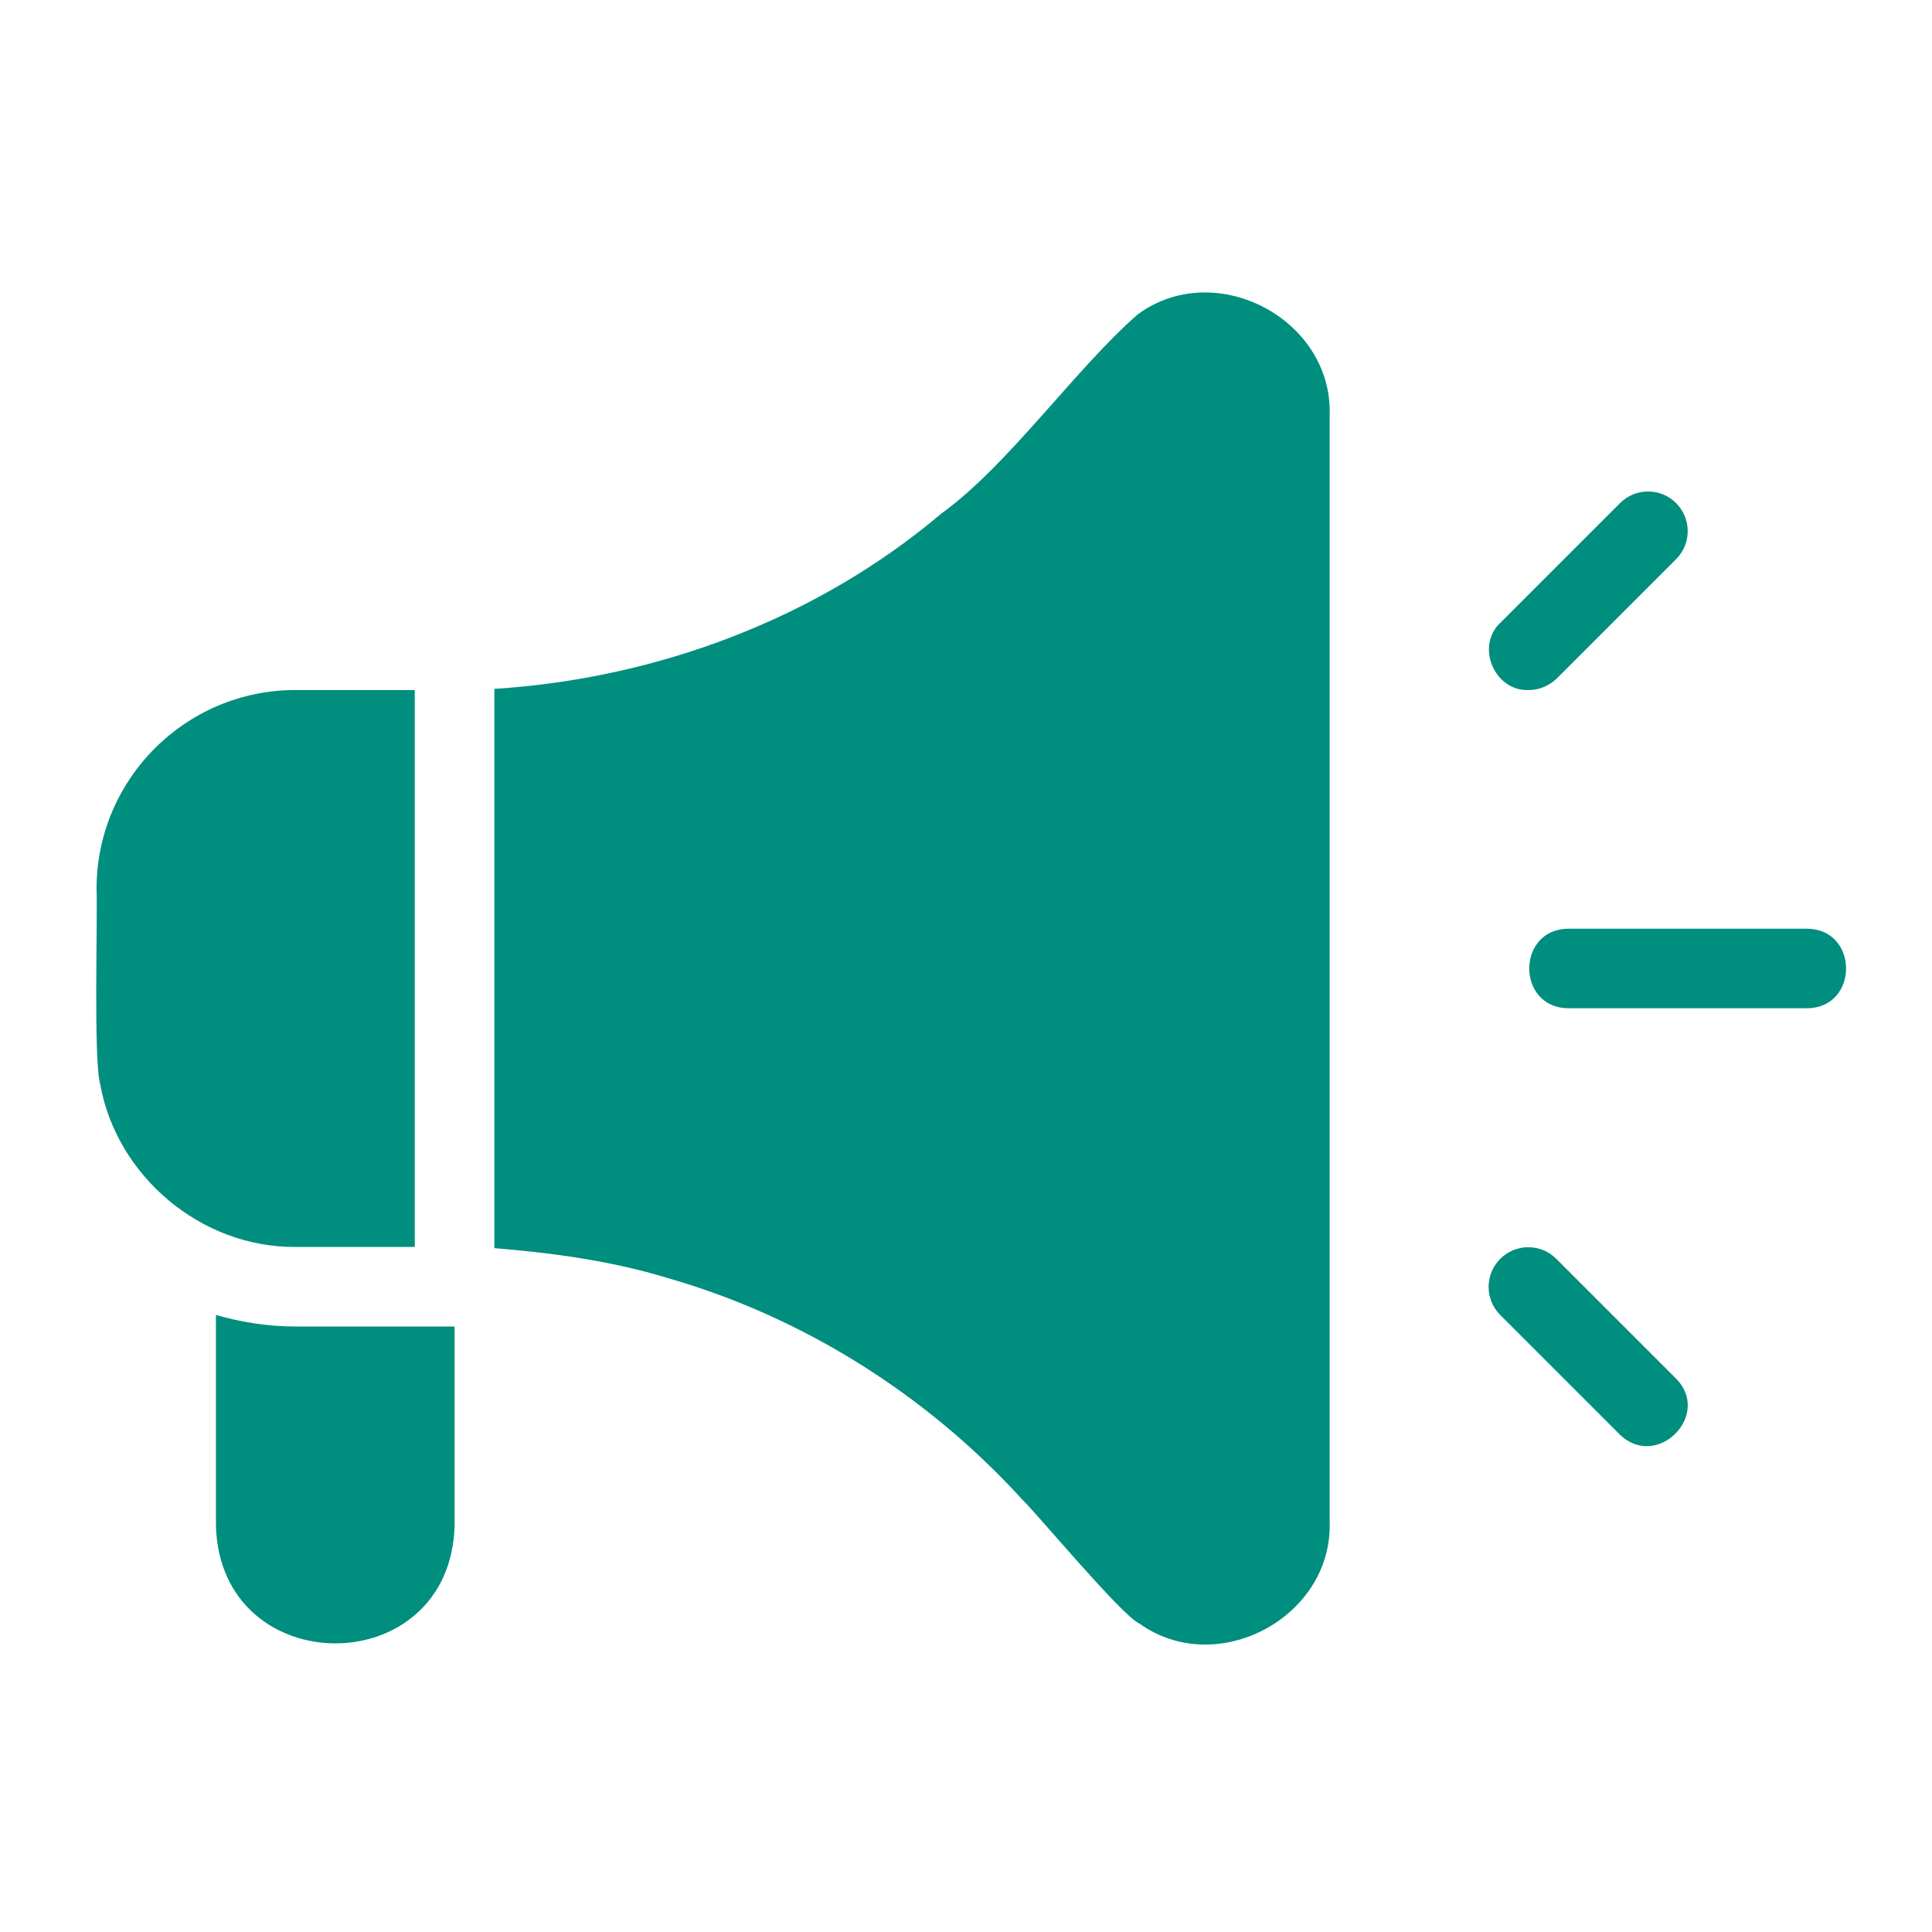
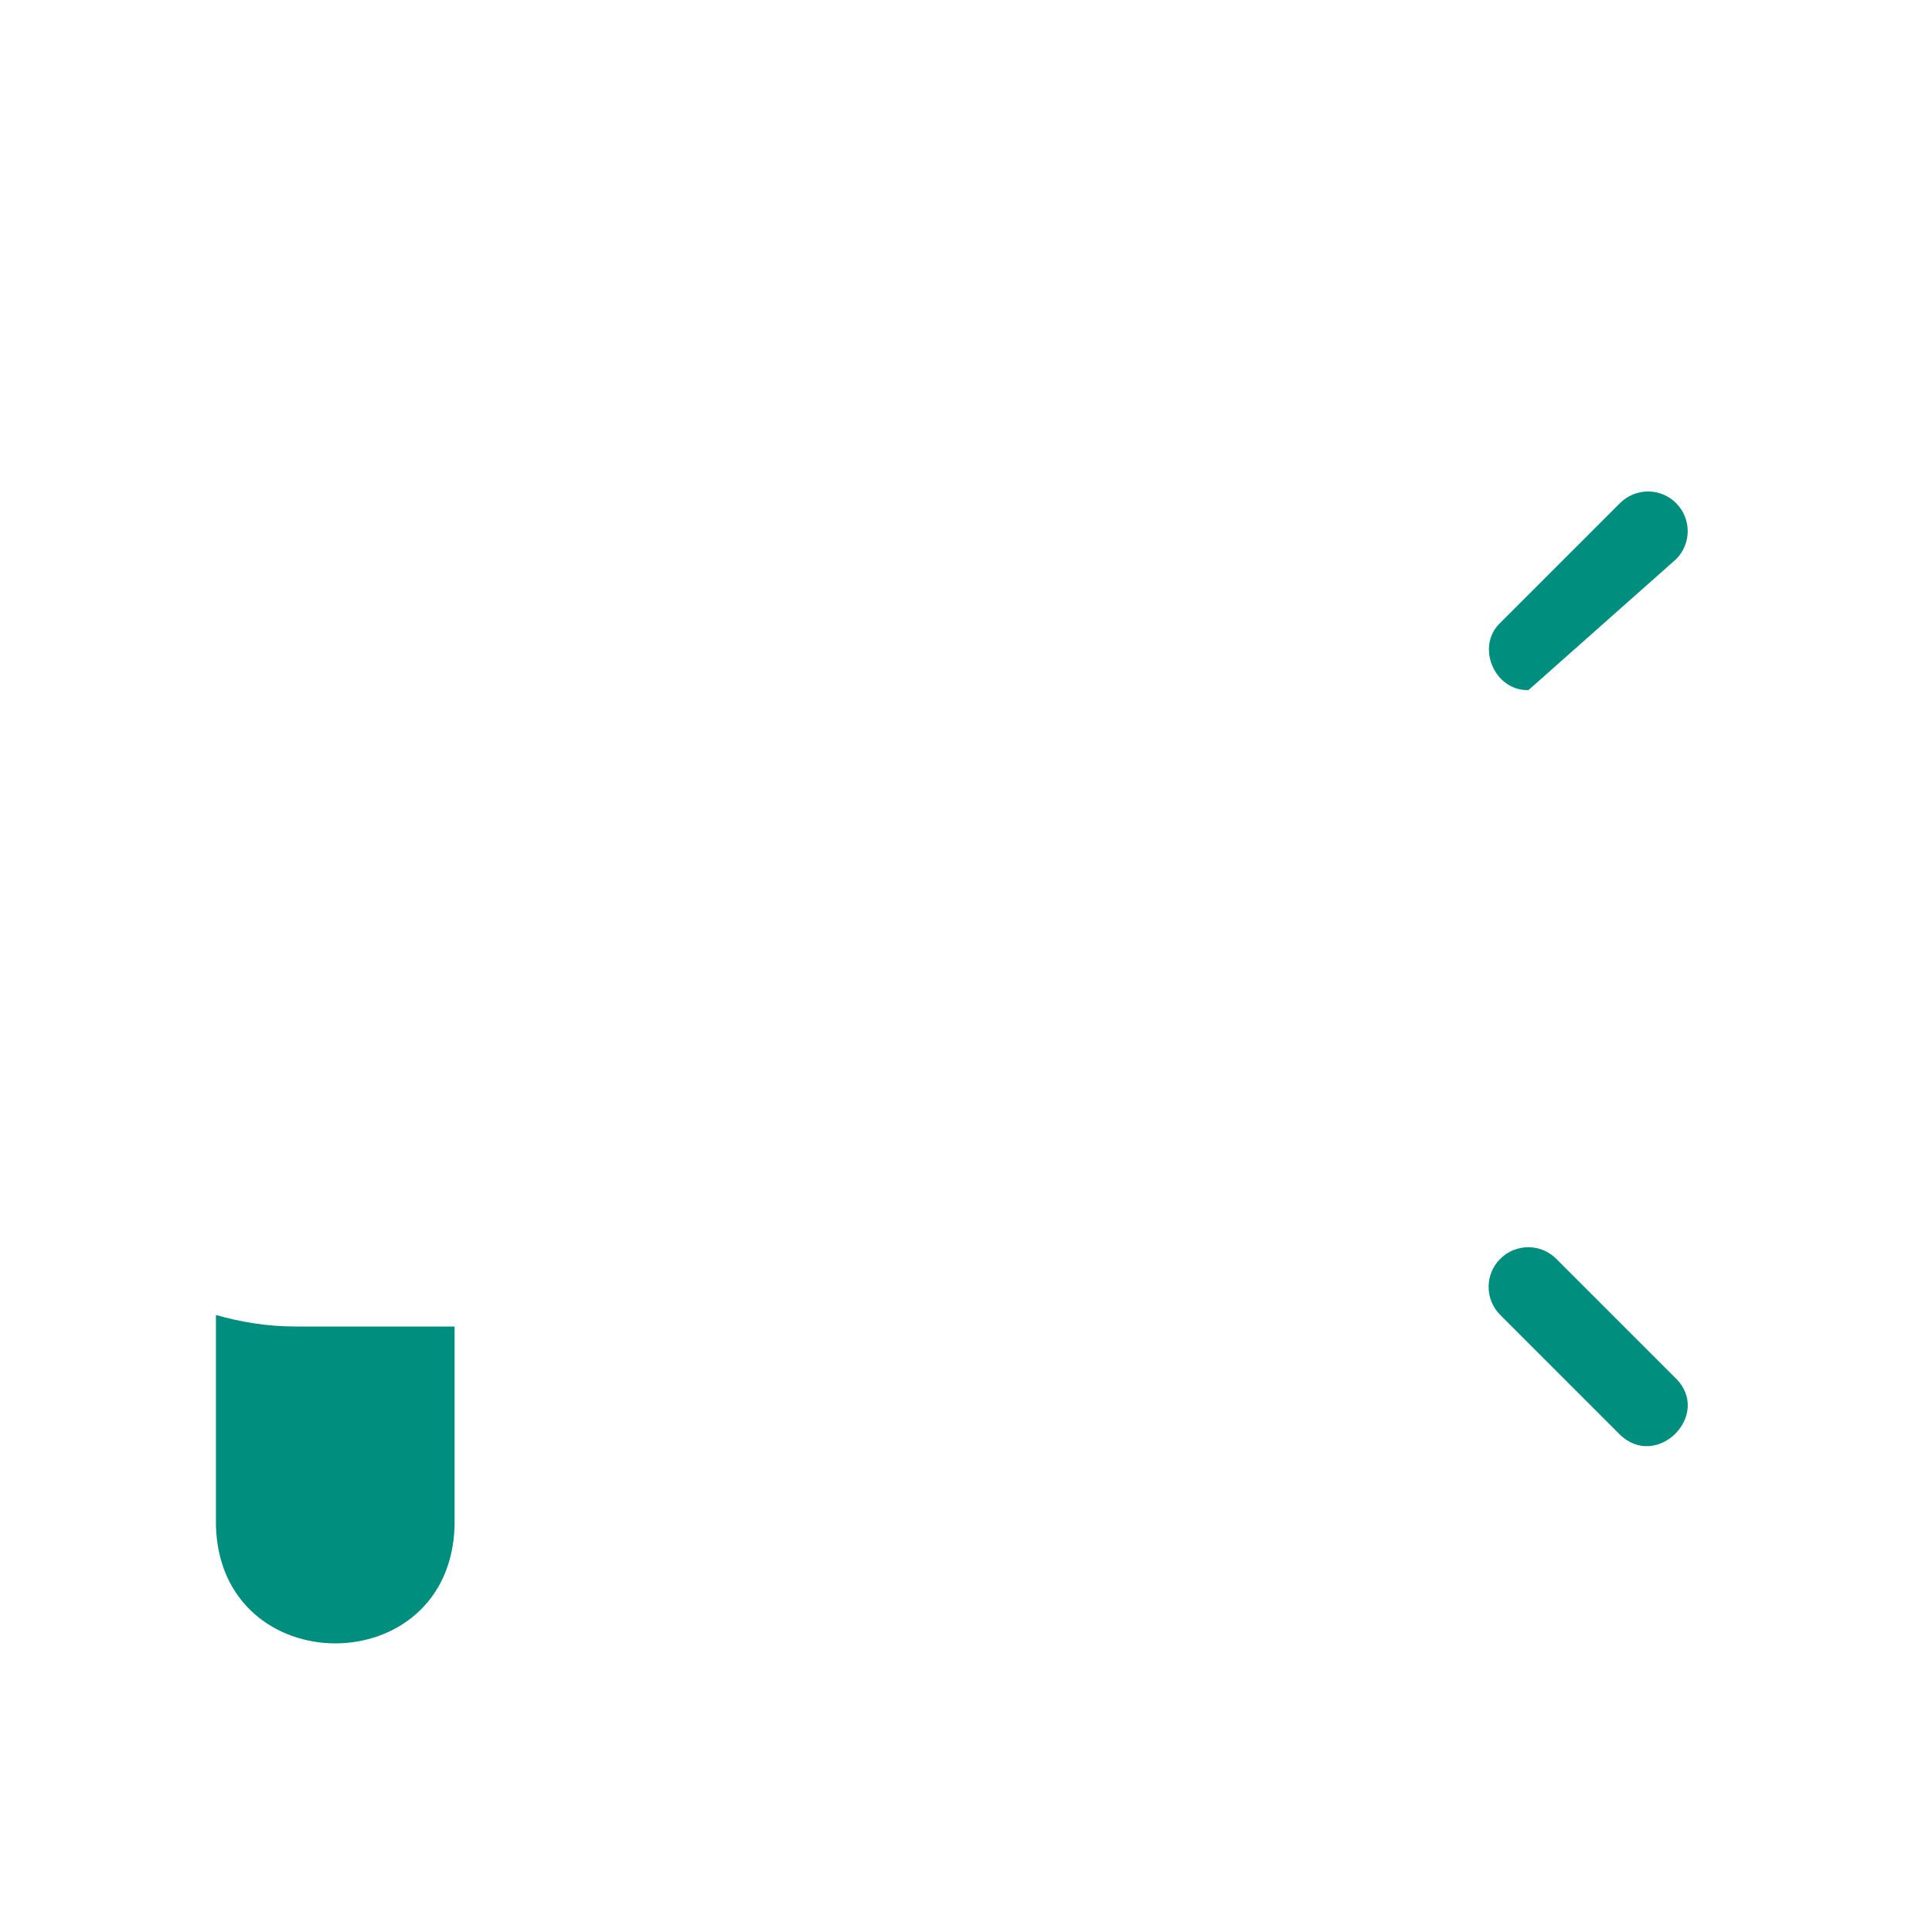
<svg xmlns="http://www.w3.org/2000/svg" width="85" height="85" viewBox="0 0 85 85" fill="none">
-   <path d="M69.001 44.359H79.501C81.793 44.342 81.793 40.877 79.501 40.859H69.001C66.708 40.877 66.708 44.342 69.001 44.359Z" fill="#008E7F" />
-   <path d="M67.248 30.36C67.703 30.36 68.141 30.185 68.491 29.852L73.741 24.602C74.423 23.92 74.423 22.817 73.741 22.135C73.058 21.452 71.956 21.452 71.273 22.135L66.023 27.385C64.903 28.417 65.743 30.412 67.248 30.36Z" fill="#008E7F" />
+   <path d="M67.248 30.36L73.741 24.602C74.423 23.92 74.423 22.817 73.741 22.135C73.058 21.452 71.956 21.452 71.273 22.135L66.023 27.385C64.903 28.417 65.743 30.412 67.248 30.36Z" fill="#008E7F" />
  <path d="M71.254 63.102C72.882 64.712 75.349 62.245 73.722 60.635L68.472 55.385C67.789 54.702 66.687 54.702 66.004 55.385C65.322 56.067 65.322 57.17 66.004 57.852L71.254 63.102Z" fill="#008E7F" />
-   <path d="M44.99 65.99C45.602 66.568 49.383 71.118 50.135 71.433C53.53 73.865 58.623 71.17 58.5 66.97V18.25C58.623 14.015 53.443 11.32 50.047 13.84C47.335 16.203 44.343 20.49 41.42 22.59C35.943 27.228 28.89 29.853 21.75 30.308V54.913C24.323 55.123 26.895 55.473 29.363 56.225C35.347 57.94 40.807 61.388 44.99 65.99Z" fill="#008E7F" />
-   <path d="M4.405 47.684C5.123 51.744 8.85 54.894 12.998 54.859H18.248V30.359H12.998C8.168 30.359 4.248 34.279 4.248 39.109C4.3 40.334 4.108 46.617 4.405 47.684Z" fill="#008E7F" />
  <path d="M13 58.361C11.775 58.361 10.602 58.169 9.5 57.853V67.111C9.675 74.023 19.825 74.041 20 67.111V58.361C18.845 58.361 14.242 58.361 13 58.361Z" fill="#008E7F" />
</svg>